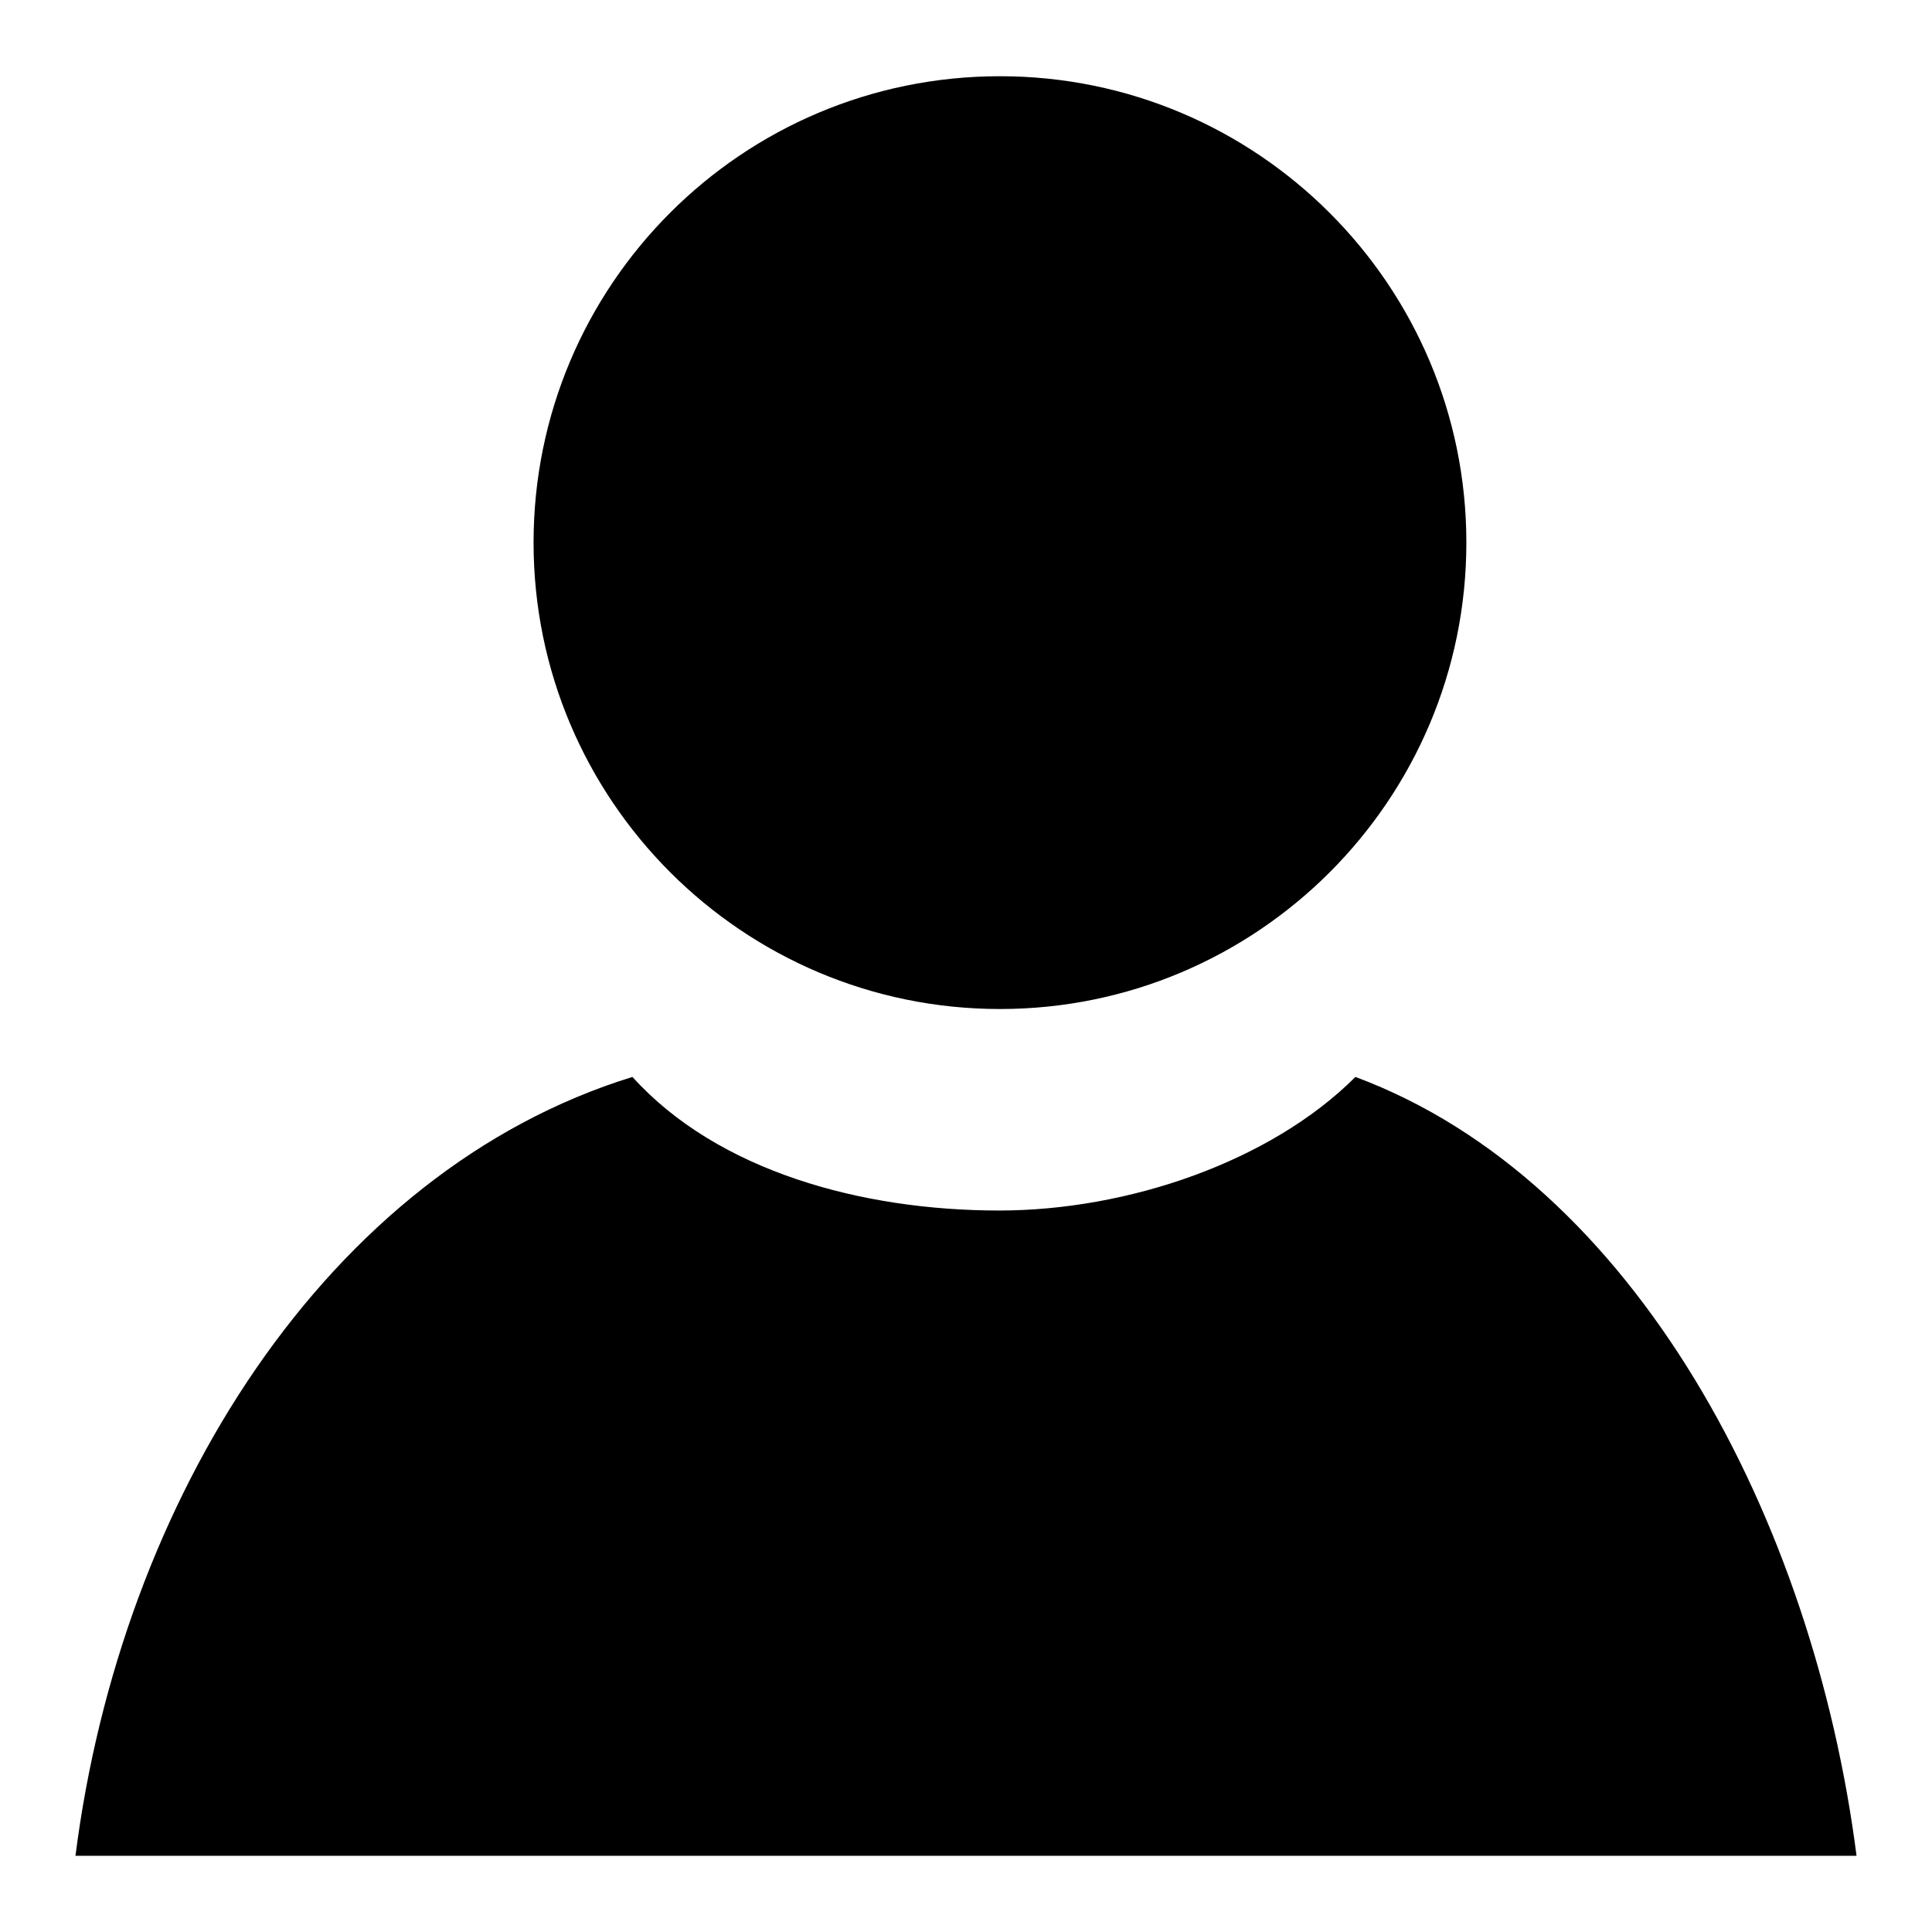
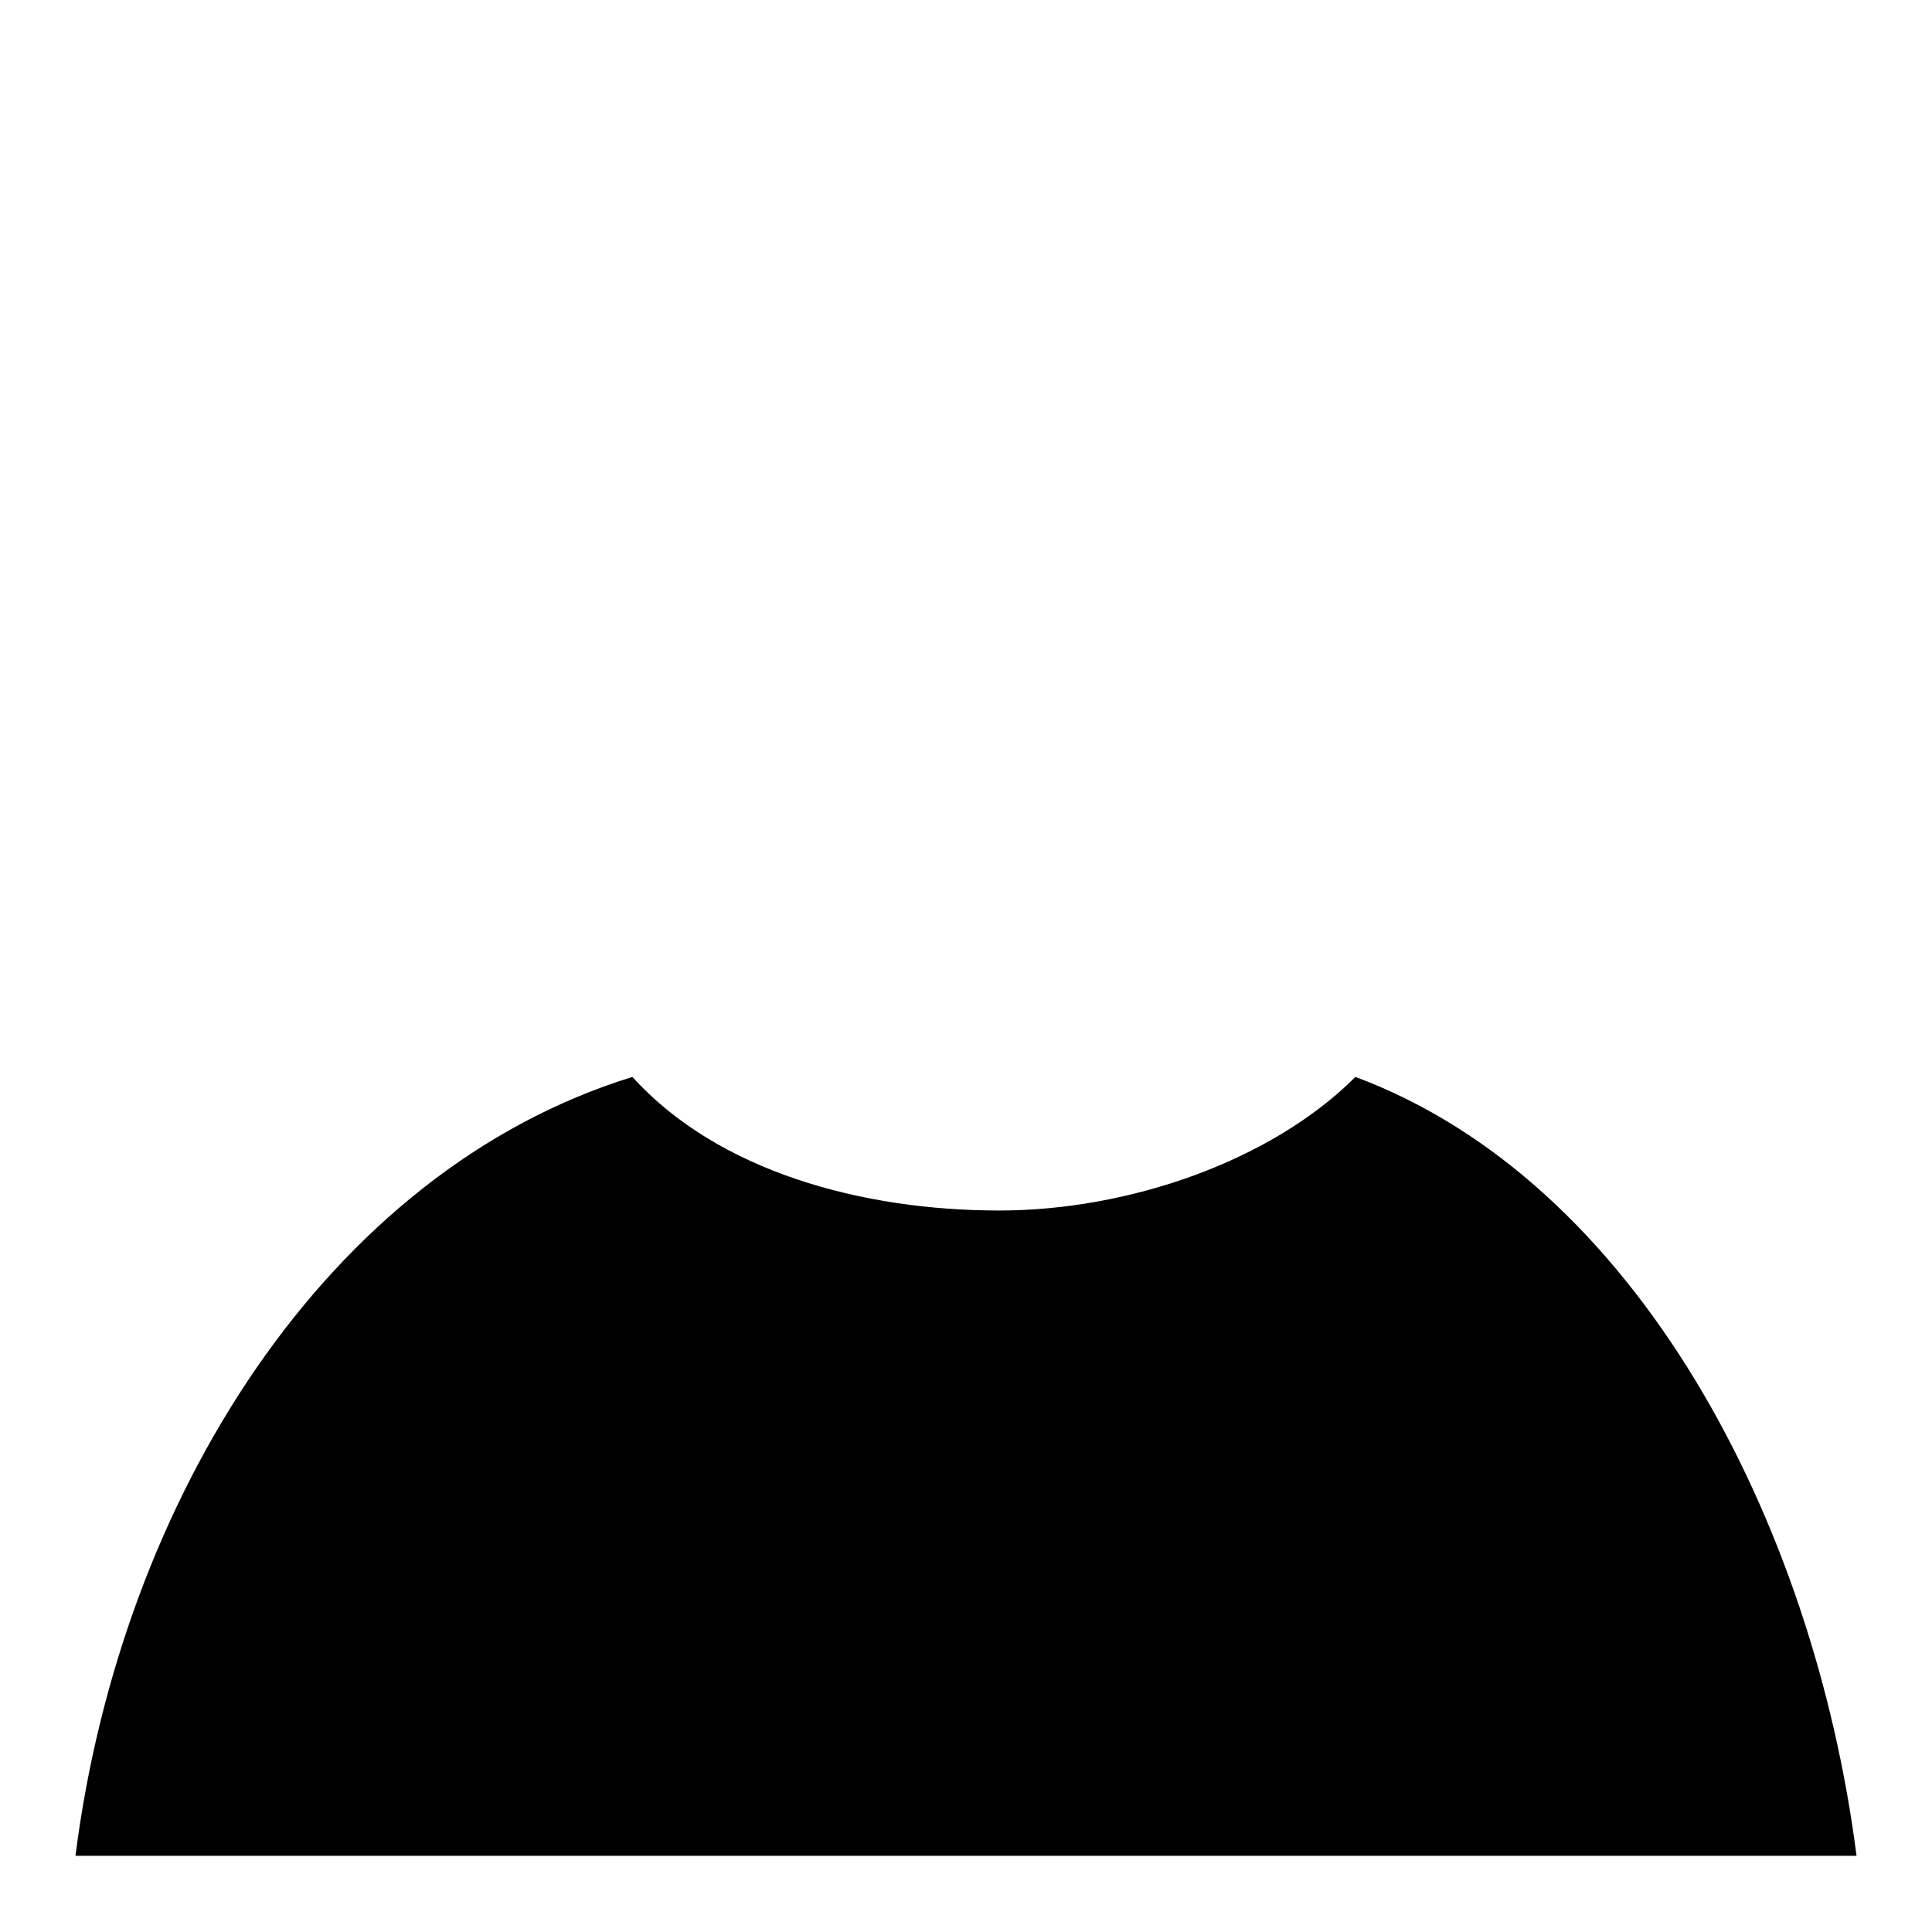
<svg xmlns="http://www.w3.org/2000/svg" version="1.1" x="0px" y="0px" viewBox="0 0 256 256" enable-background="new 0 0 256 256" xml:space="preserve">
  <g>
    <g>
-       <path fill="#000000" d="M132.5,10.1c34.1,0,61.8,27.7,61.8,61.8c0,34.1-27.7,61.8-61.8,61.8c-34.1,0-61.8-27.7-61.8-61.8C70.7,37.8,98.3,10.1,132.5,10.1z" />
      <path fill="#000000" d="M10,245.9c6-47.2,33.3-90.7,73.8-103.2c11.3,12.5,30.4,17.7,48.6,17.7c17.1,0,36-6.5,47.2-17.7c37.1,13.8,60.7,58.7,66.4,103.2H10z" />
    </g>
  </g>
</svg>